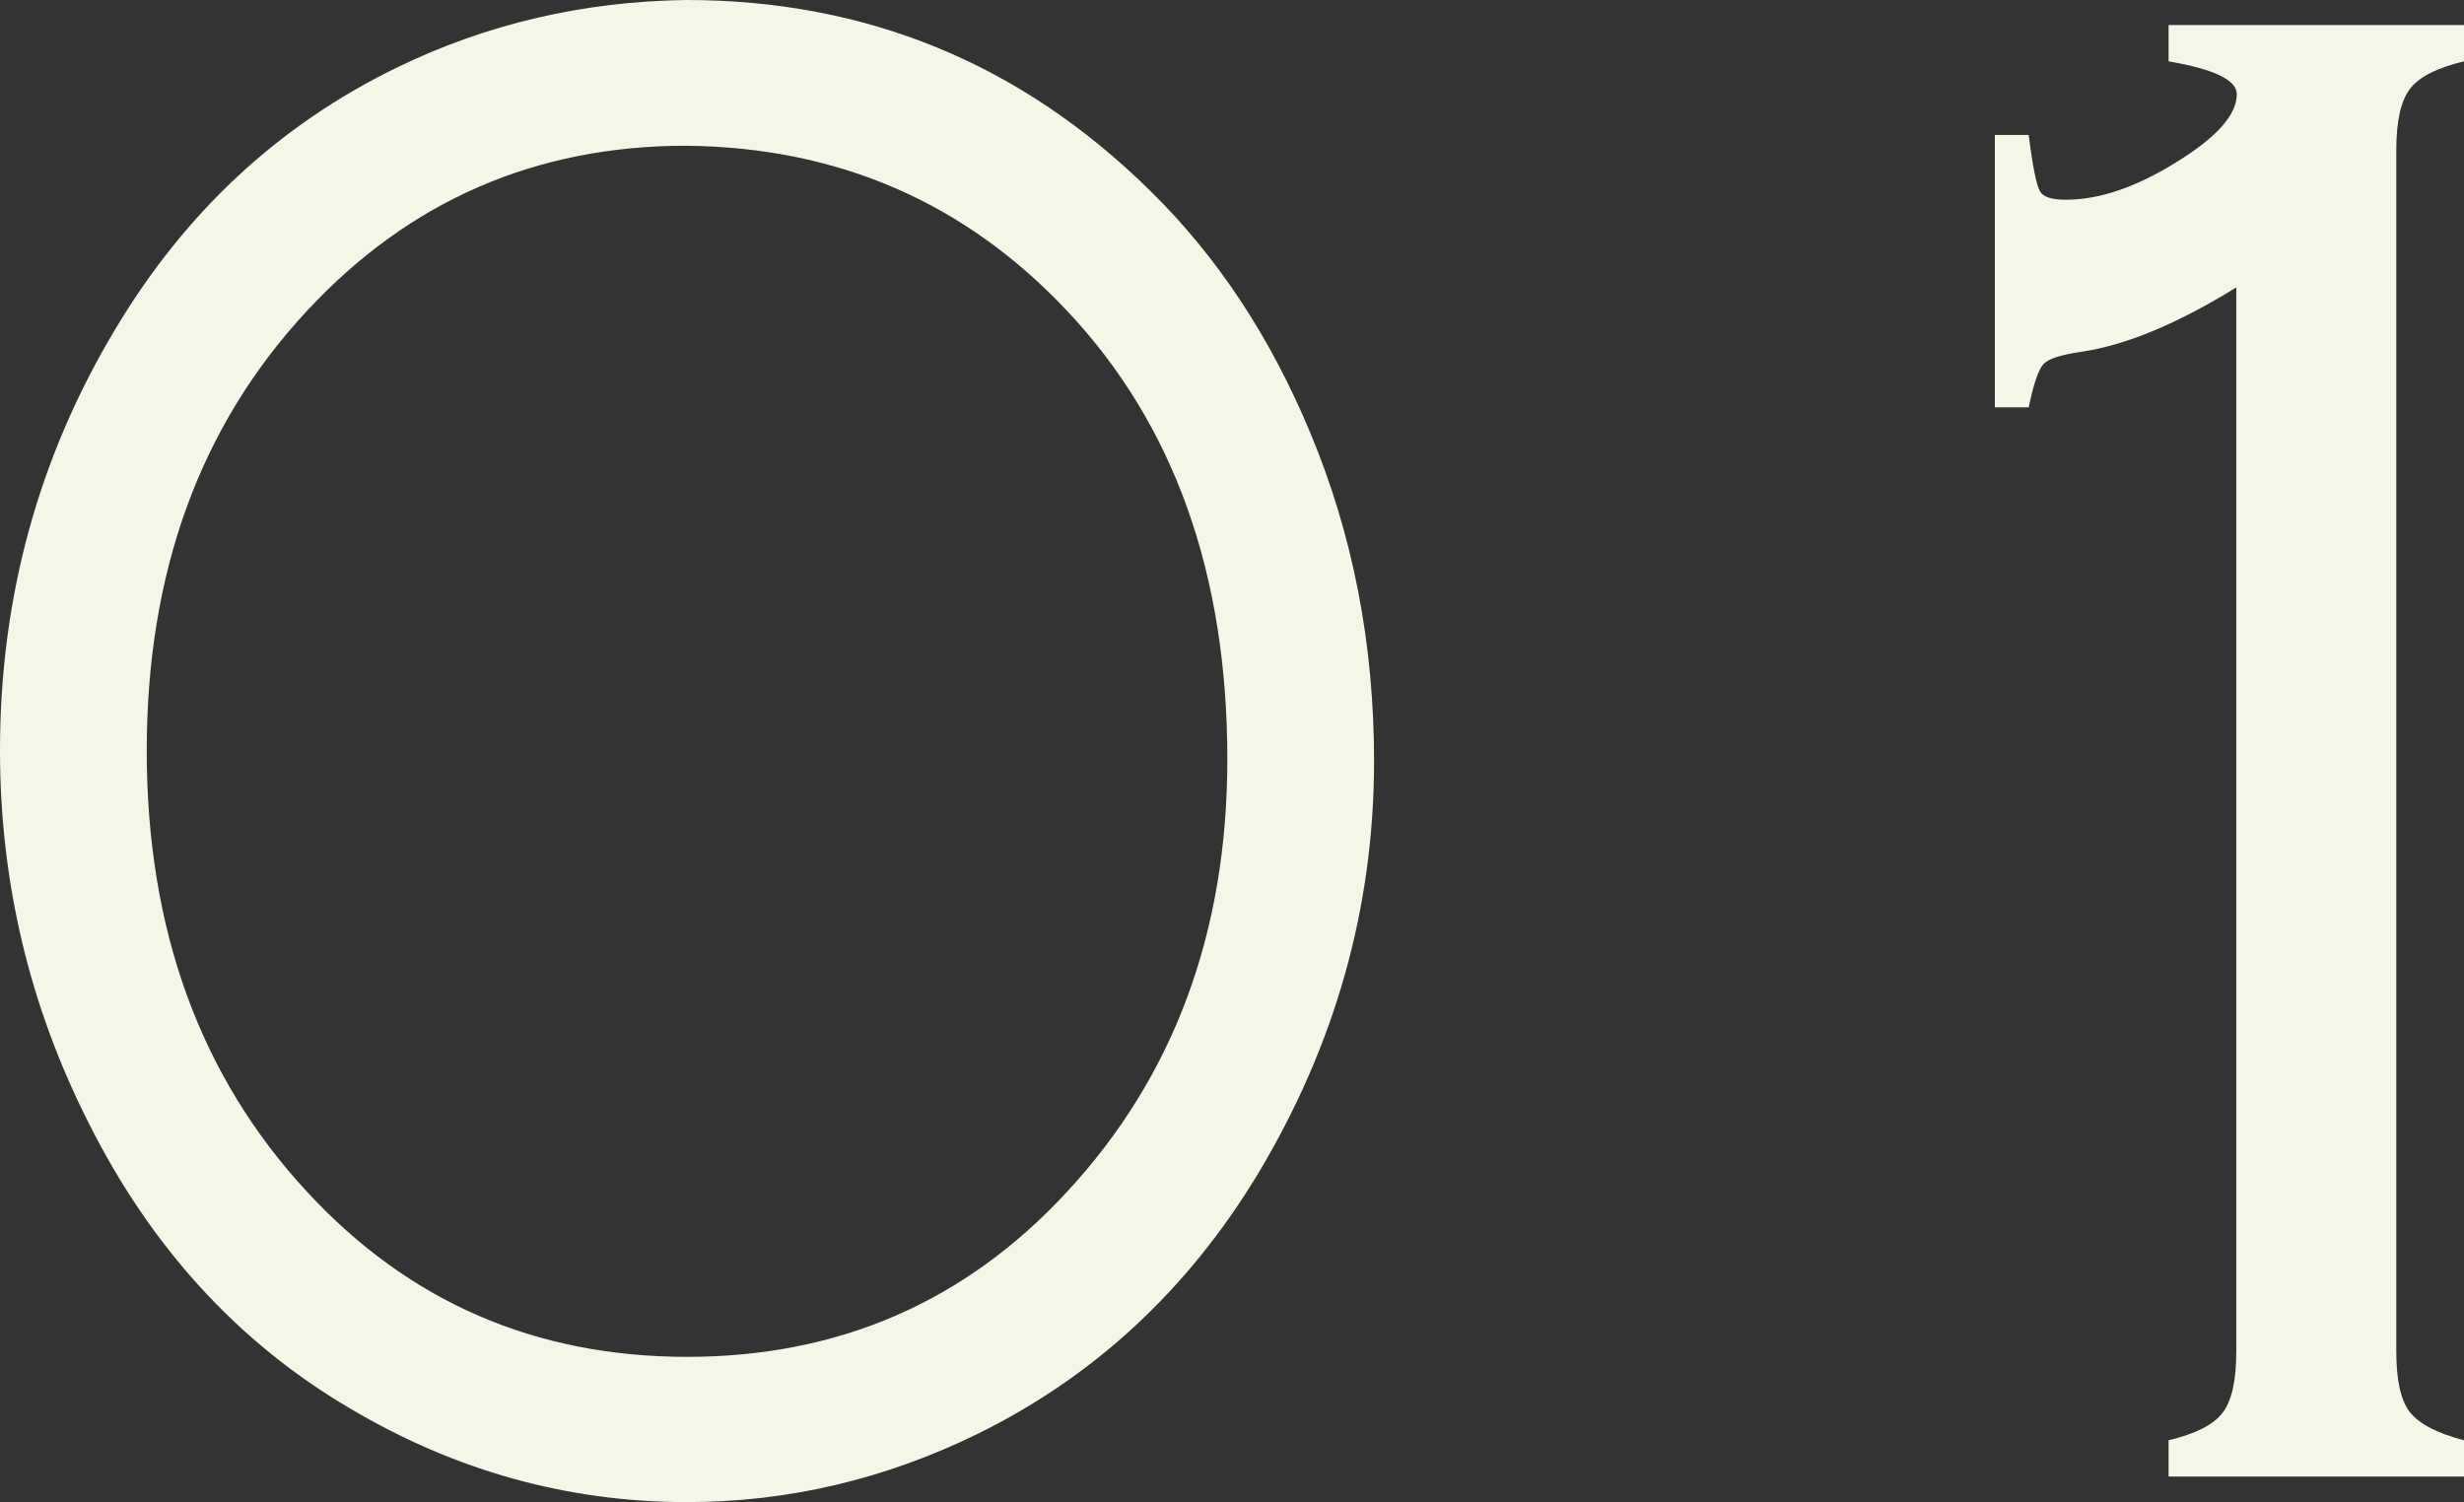
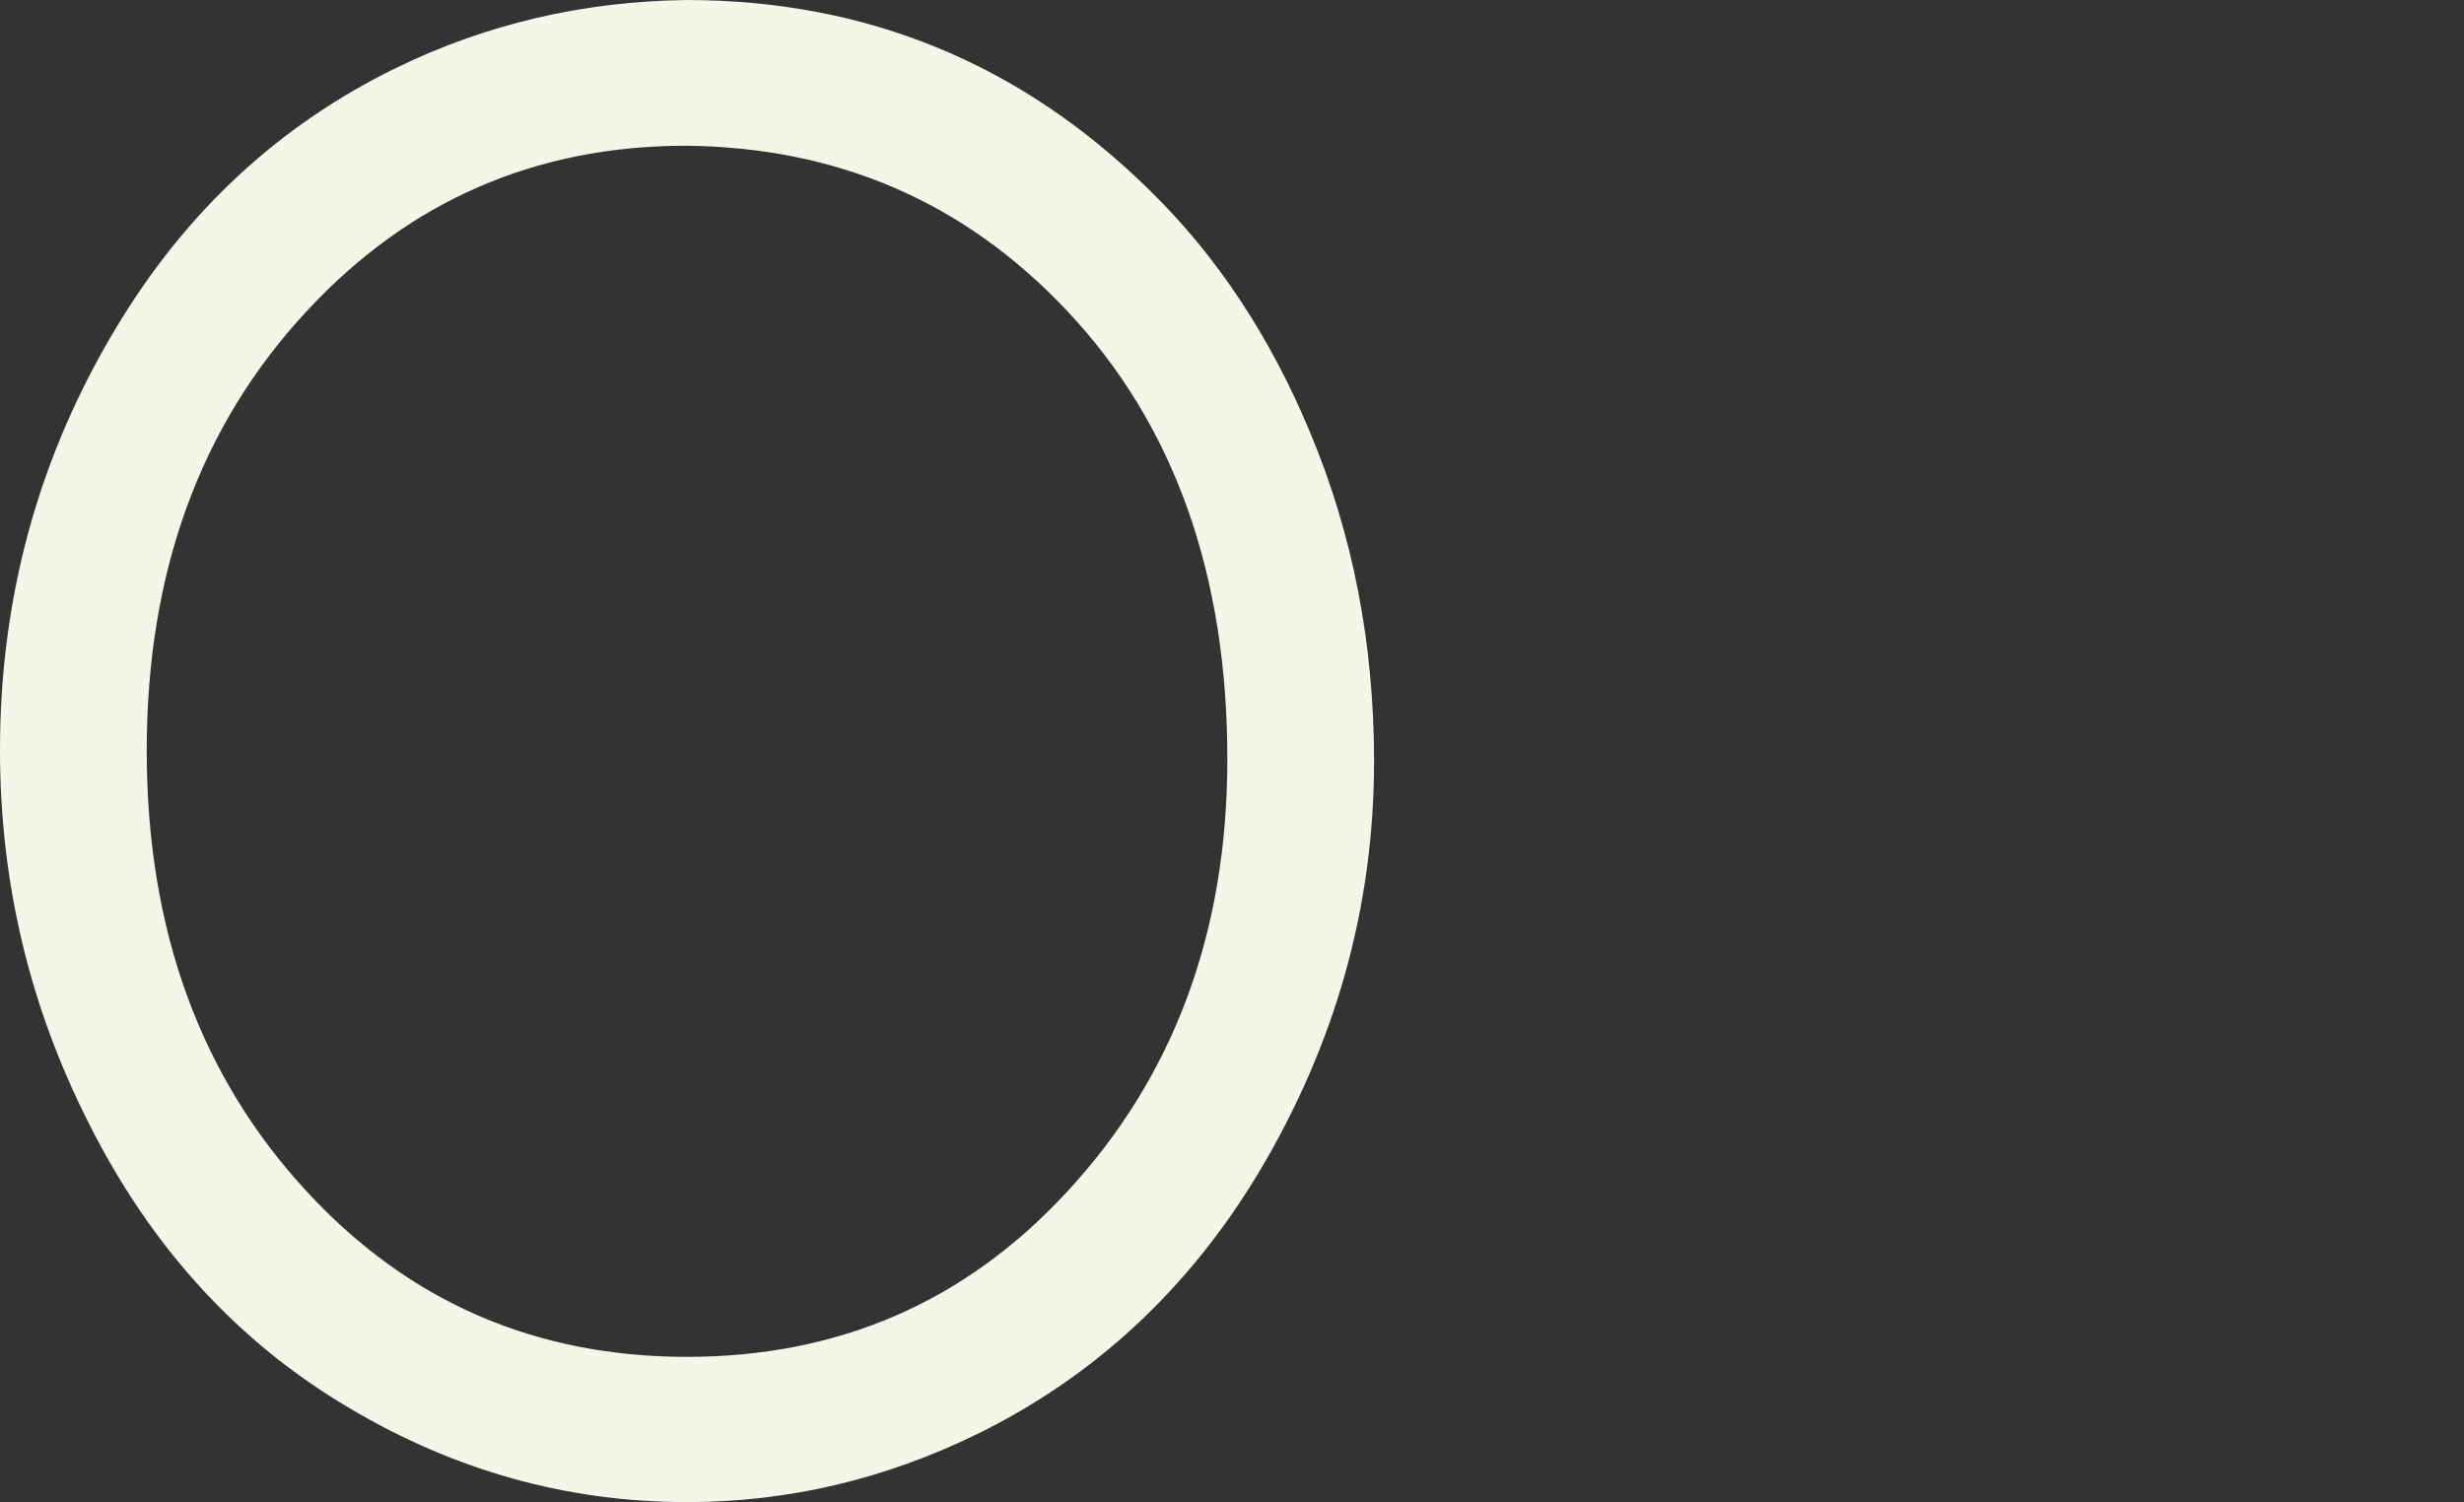
<svg xmlns="http://www.w3.org/2000/svg" id="_テキスト" data-name="テキスト" viewBox="0 0 50.21 30.61">
  <rect x="0" y="0" width="50.21" height="30.61" fill="#333333" stroke="none" />
  <defs>
    <style>
      .cls-1 {
        fill: #f5f5e8;
      }
    </style>
  </defs>
  <path class="cls-1" d="m13.98,0c3.67,0,6.82,1.29,9.45,3.88,1.37,1.34,2.46,2.99,3.27,4.94.87,2.08,1.3,4.31,1.3,6.69,0,2.98-.79,5.78-2.36,8.4-1.43,2.37-3.34,4.14-5.72,5.31-1.88.92-3.85,1.39-5.92,1.39-2.44,0-4.73-.64-6.87-1.91-2.28-1.34-4.06-3.29-5.33-5.83-1.2-2.37-1.8-4.9-1.8-7.58,0-3.12.79-5.99,2.36-8.6,1.42-2.37,3.32-4.14,5.72-5.31C9.91.49,11.87.03,13.98,0Zm0,2.97c-3.06,0-5.64,1.12-7.72,3.36-2.18,2.34-3.27,5.33-3.27,8.97s1.09,6.64,3.27,8.99c2.07,2.24,4.65,3.36,7.74,3.36s5.67-1.12,7.74-3.36c2.18-2.35,3.27-5.29,3.27-8.82,0-3.78-1.09-6.83-3.27-9.14-2.08-2.21-4.67-3.33-7.76-3.36Z" />
-   <path class="cls-1" d="m45.58,5.85c-1.21.75-2.27,1.19-3.18,1.32-.4.06-.66.14-.76.25-.1.11-.2.4-.3.88h-.69V2.75h.69c.08.65.16,1.03.23,1.15.07.12.25.17.53.17.67,0,1.42-.25,2.24-.76.83-.51,1.24-.97,1.24-1.39,0-.29-.46-.51-1.39-.67v-.74h6.02v.74c-.55.13-.92.32-1.1.56-.19.25-.28.66-.28,1.26v24.46c0,.59.09,1.01.28,1.25.19.24.56.43,1.1.57v.74h-6.02v-.74c.55-.13.92-.32,1.1-.56.19-.25.28-.66.28-1.26V5.85Z" />
</svg>